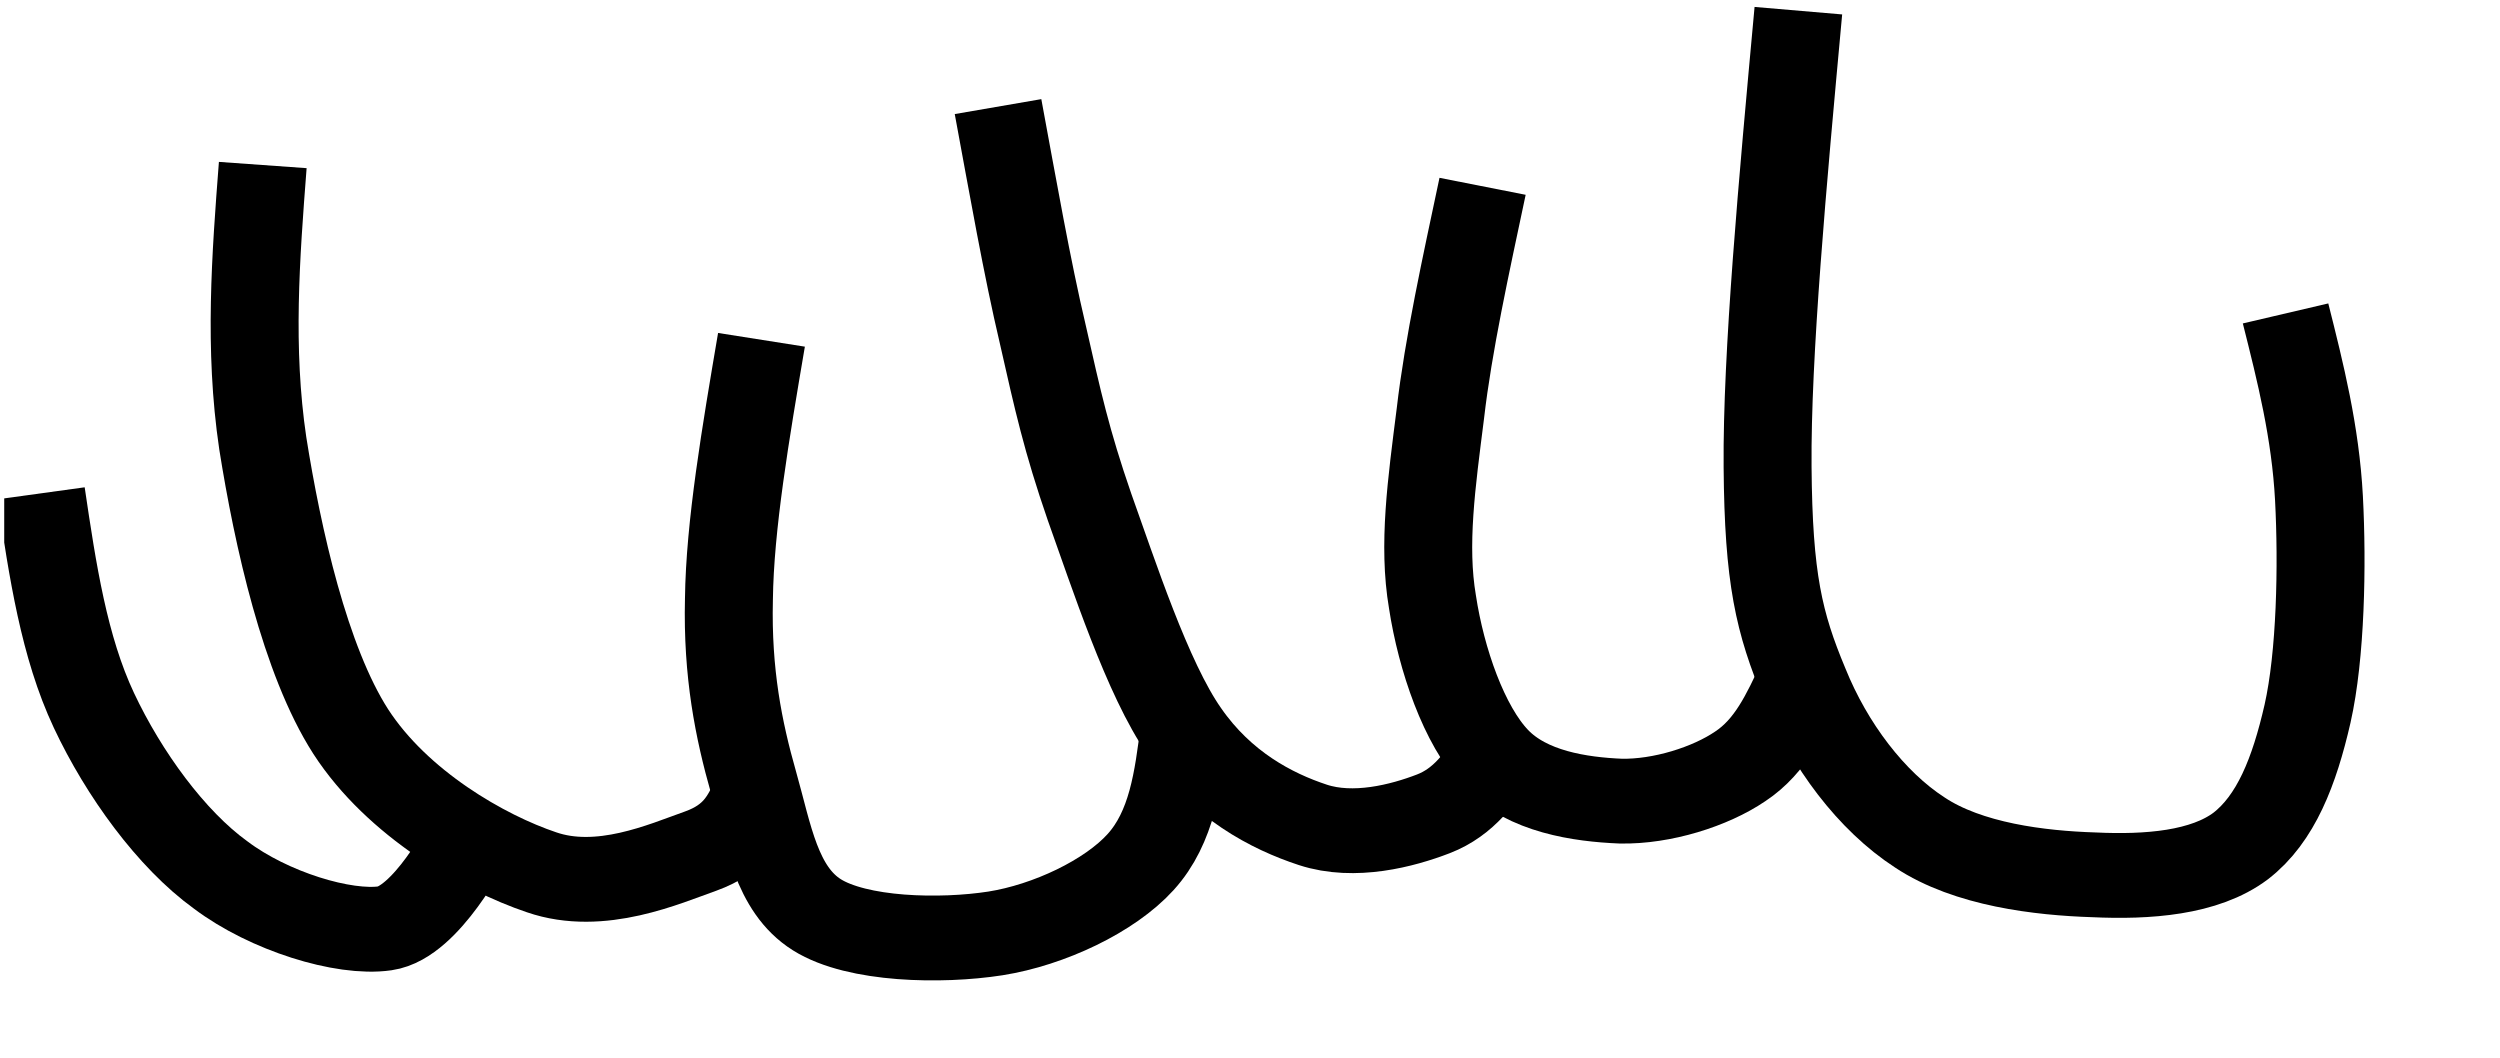
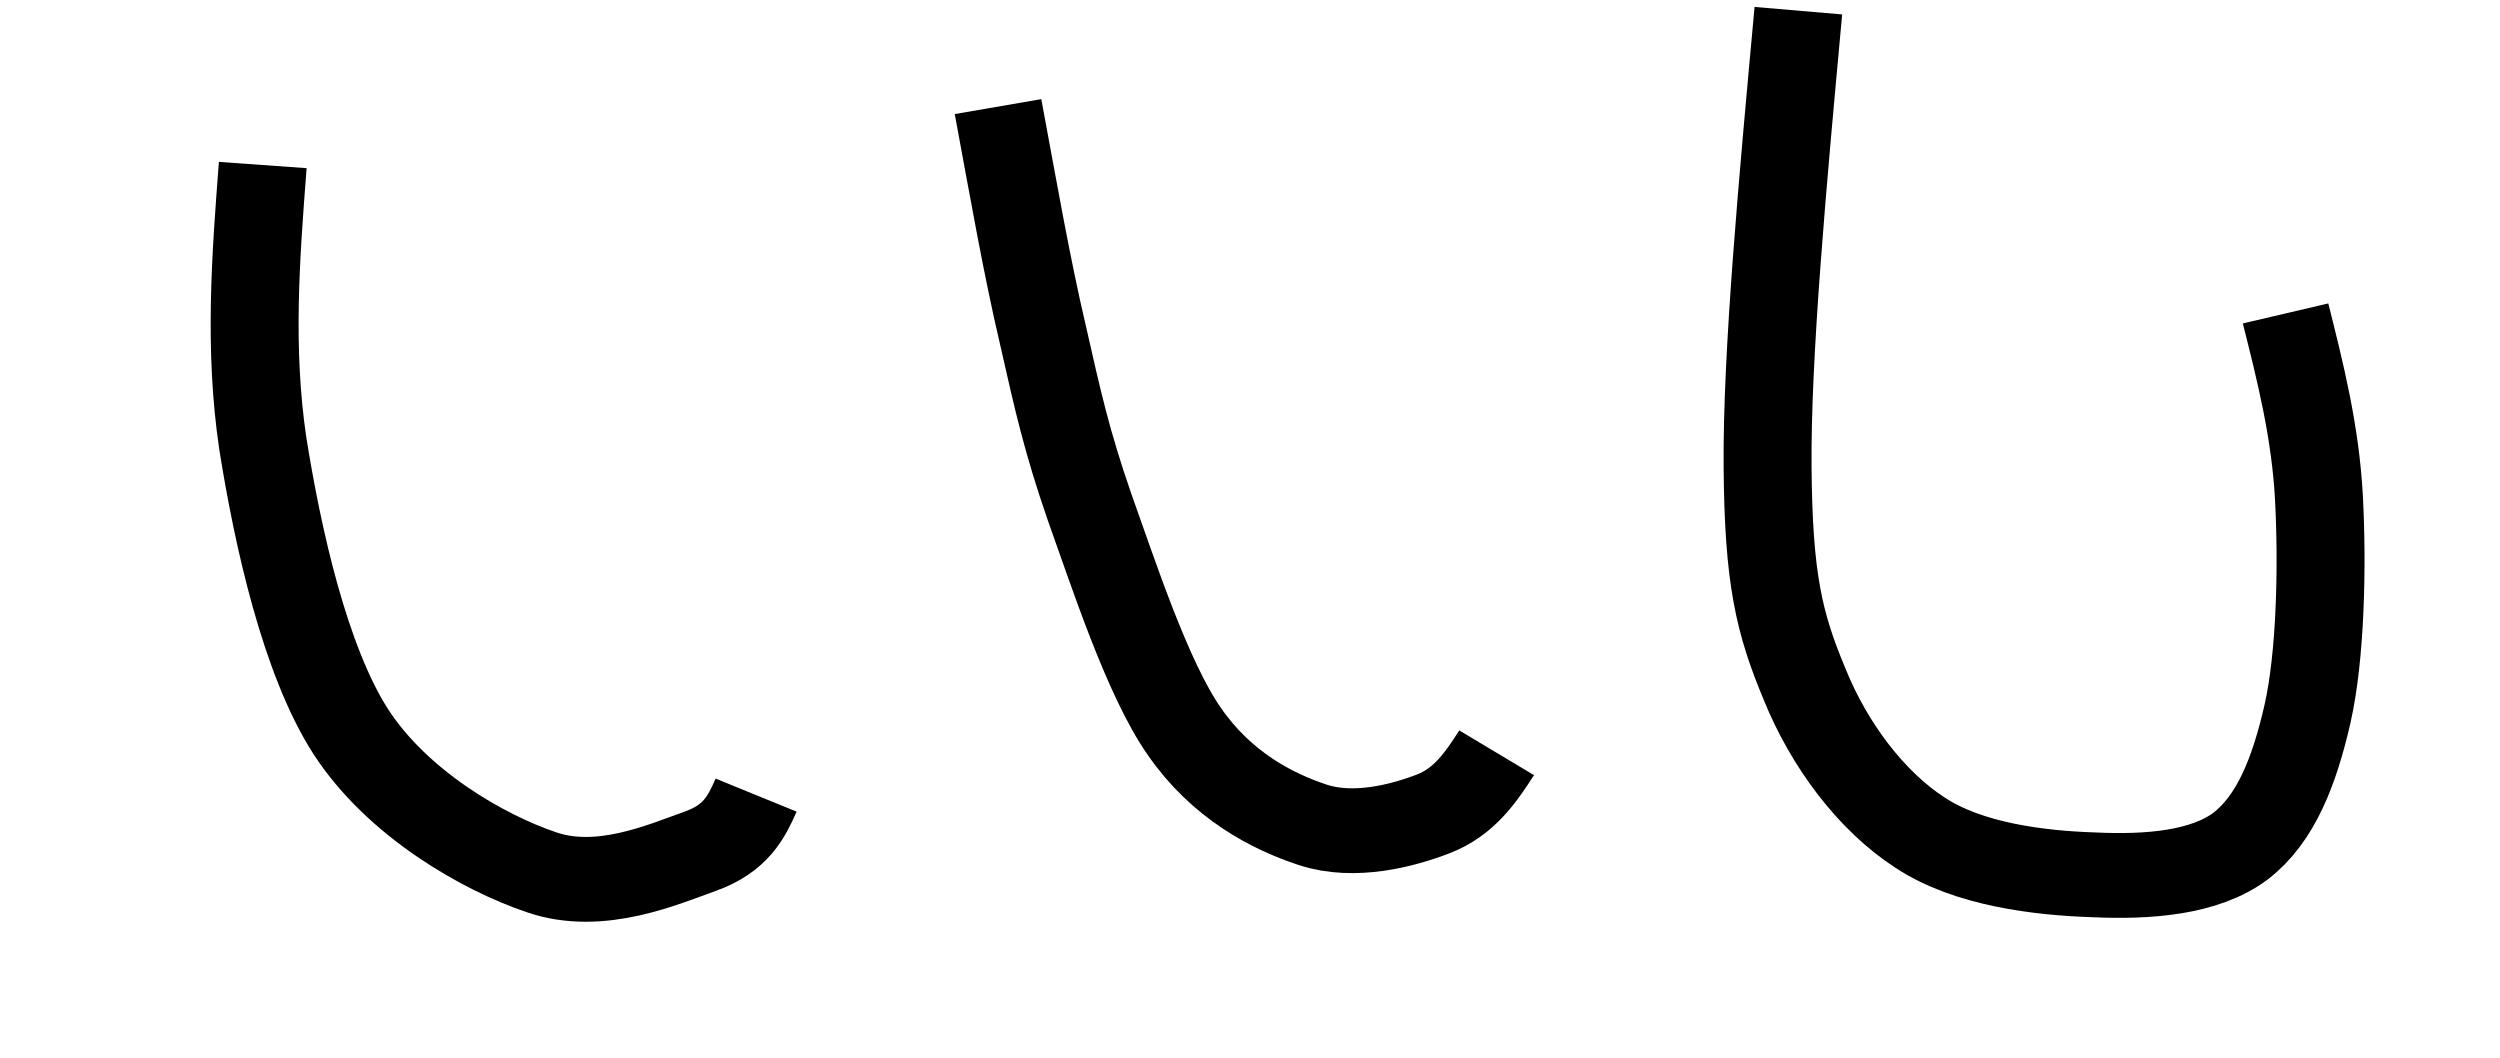
<svg xmlns="http://www.w3.org/2000/svg" width="7.8mm" height="3.3mm" version="1.0">
  <title>RCKLDG06L</title>
  <desc>rockledge</desc>
  <defs>
    <clipPath id="clipEmfPath1">
-       <path d="m0.48 0.16h104.01v96.007h-104.01z" />
-     </clipPath>
+       </clipPath>
  </defs>
  <g transform="matrix(1.037 0 0 1 -.448 -1.954)" fill="none" stroke="#000" stroke-linejoin="round" stroke-width="1px">
-     <path d="m0.9 7.771c0.13 0.91 0.26 1.81 0.6 2.56 0.34 0.75 0.88 1.52 1.44 1.94 0.55 0.43 1.4 0.7 1.87 0.63 0.47-0.07 0.94-1.03 0.94-1.03" clip-path="url(#clipEmfPath1)" />
    <path d="m3.42 3.9c-0.08 1.08-0.16 2.16 0 3.28 0.17 1.11 0.48 2.56 1 3.4 0.53 0.85 1.51 1.43 2.17 1.66 0.67 0.24 1.4-0.1 1.81-0.25 0.4-0.15 0.52-0.4 0.63-0.66" />
-     <path d="m13.901 10.551c-0.07 0.58-0.14 1.16-0.5 1.57-0.35 0.4-1.04 0.74-1.65 0.84-0.62 0.1-1.57 0.08-2.03-0.22-0.46-0.3-0.55-0.94-0.72-1.56s-0.3-1.29-0.28-2.16c0.01-0.87 0.19-1.96 0.37-3.06" />
    <path d="m17.451 10.831c-0.18 0.29-0.37 0.58-0.72 0.72-0.35 0.14-0.9 0.29-1.37 0.13-0.47-0.16-1.04-0.47-1.46-1.1-0.42-0.62-0.81-1.87-1.08-2.65-0.26-0.78-0.36-1.25-0.53-2.03-0.18-0.79-0.34-1.74-0.51-2.69" />
-     <path d="m20.921 9.961c-0.18 0.4-0.35 0.79-0.7 1.03-0.34 0.24-0.89 0.42-1.36 0.41-0.46-0.02-1.06-0.11-1.42-0.5s-0.62-1.17-0.72-1.85c-0.11-0.67-0.01-1.4 0.09-2.22 0.09-0.81 0.29-1.75 0.48-2.68" />
    <path d="m26.422 5.65c0.17 0.7 0.34 1.4 0.38 2.18 0.04 0.79 0.02 1.85-0.13 2.54-0.15 0.68-0.36 1.24-0.76 1.56-0.41 0.32-1.06 0.37-1.67 0.34-0.61-0.02-1.43-0.12-1.98-0.5-0.55-0.37-1.03-1.03-1.31-1.75-0.29-0.72-0.41-1.24-0.42-2.56s0.17-3.35 0.35-5.38" />
  </g>
</svg>